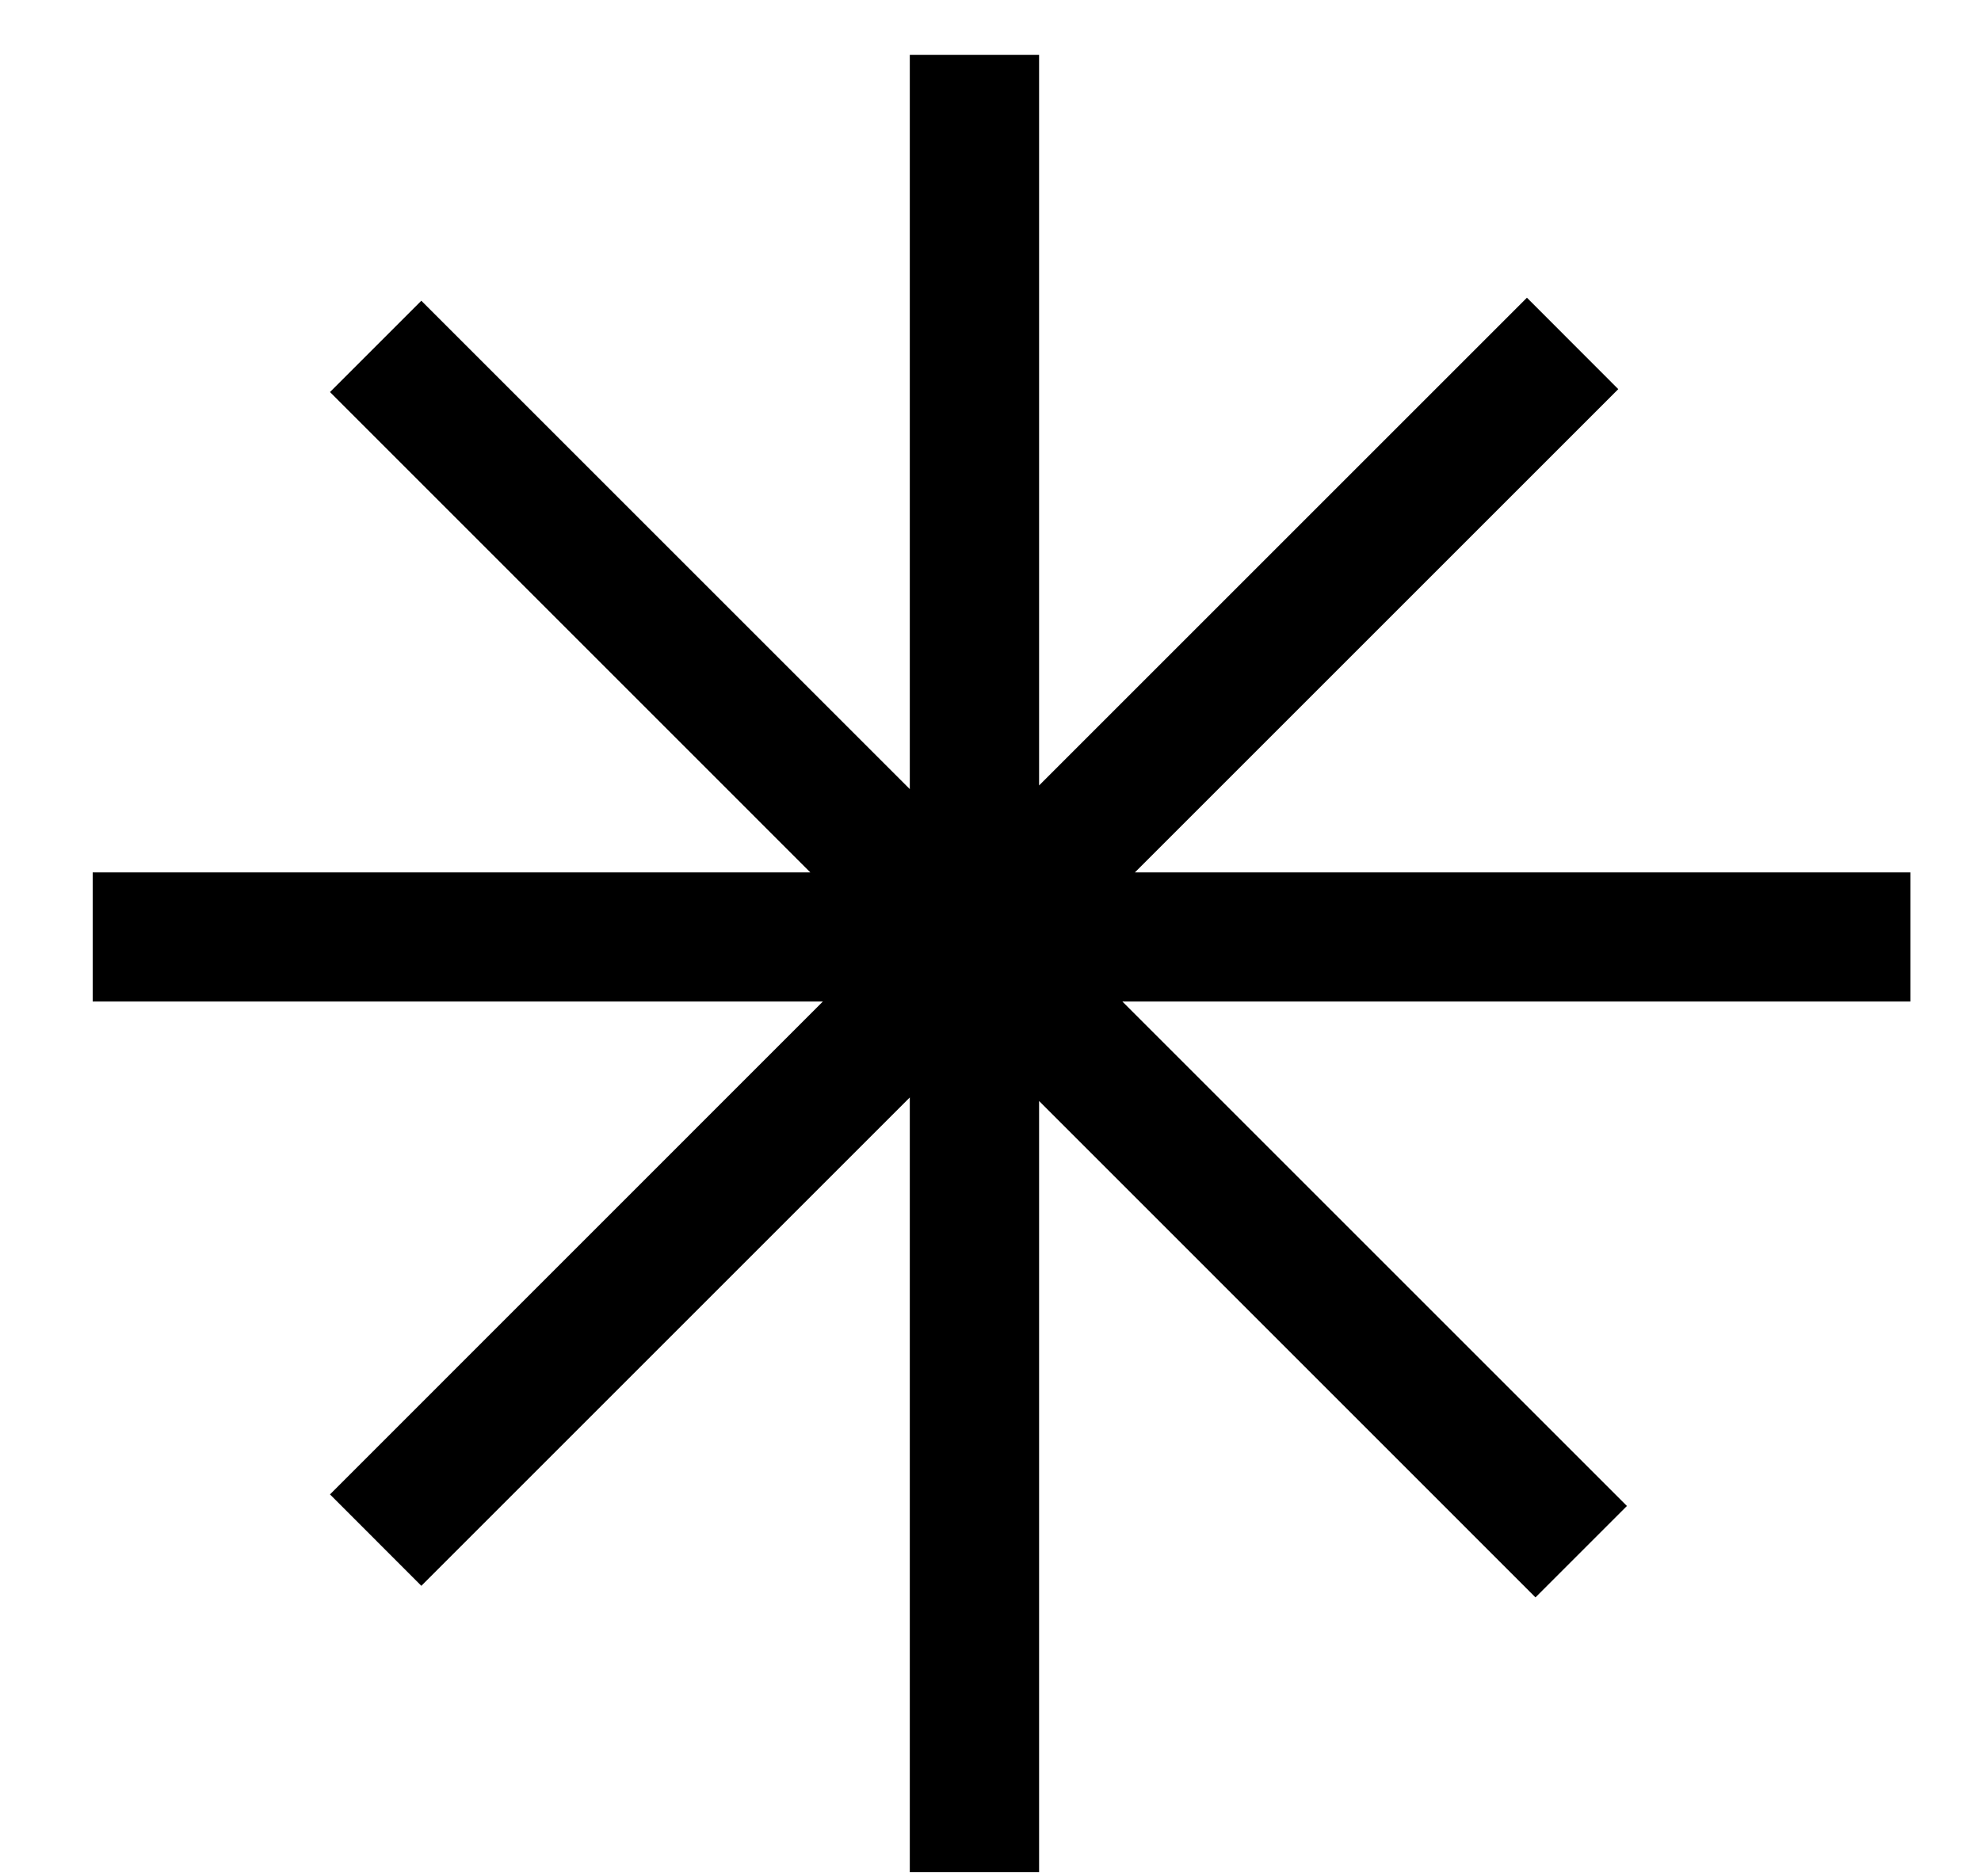
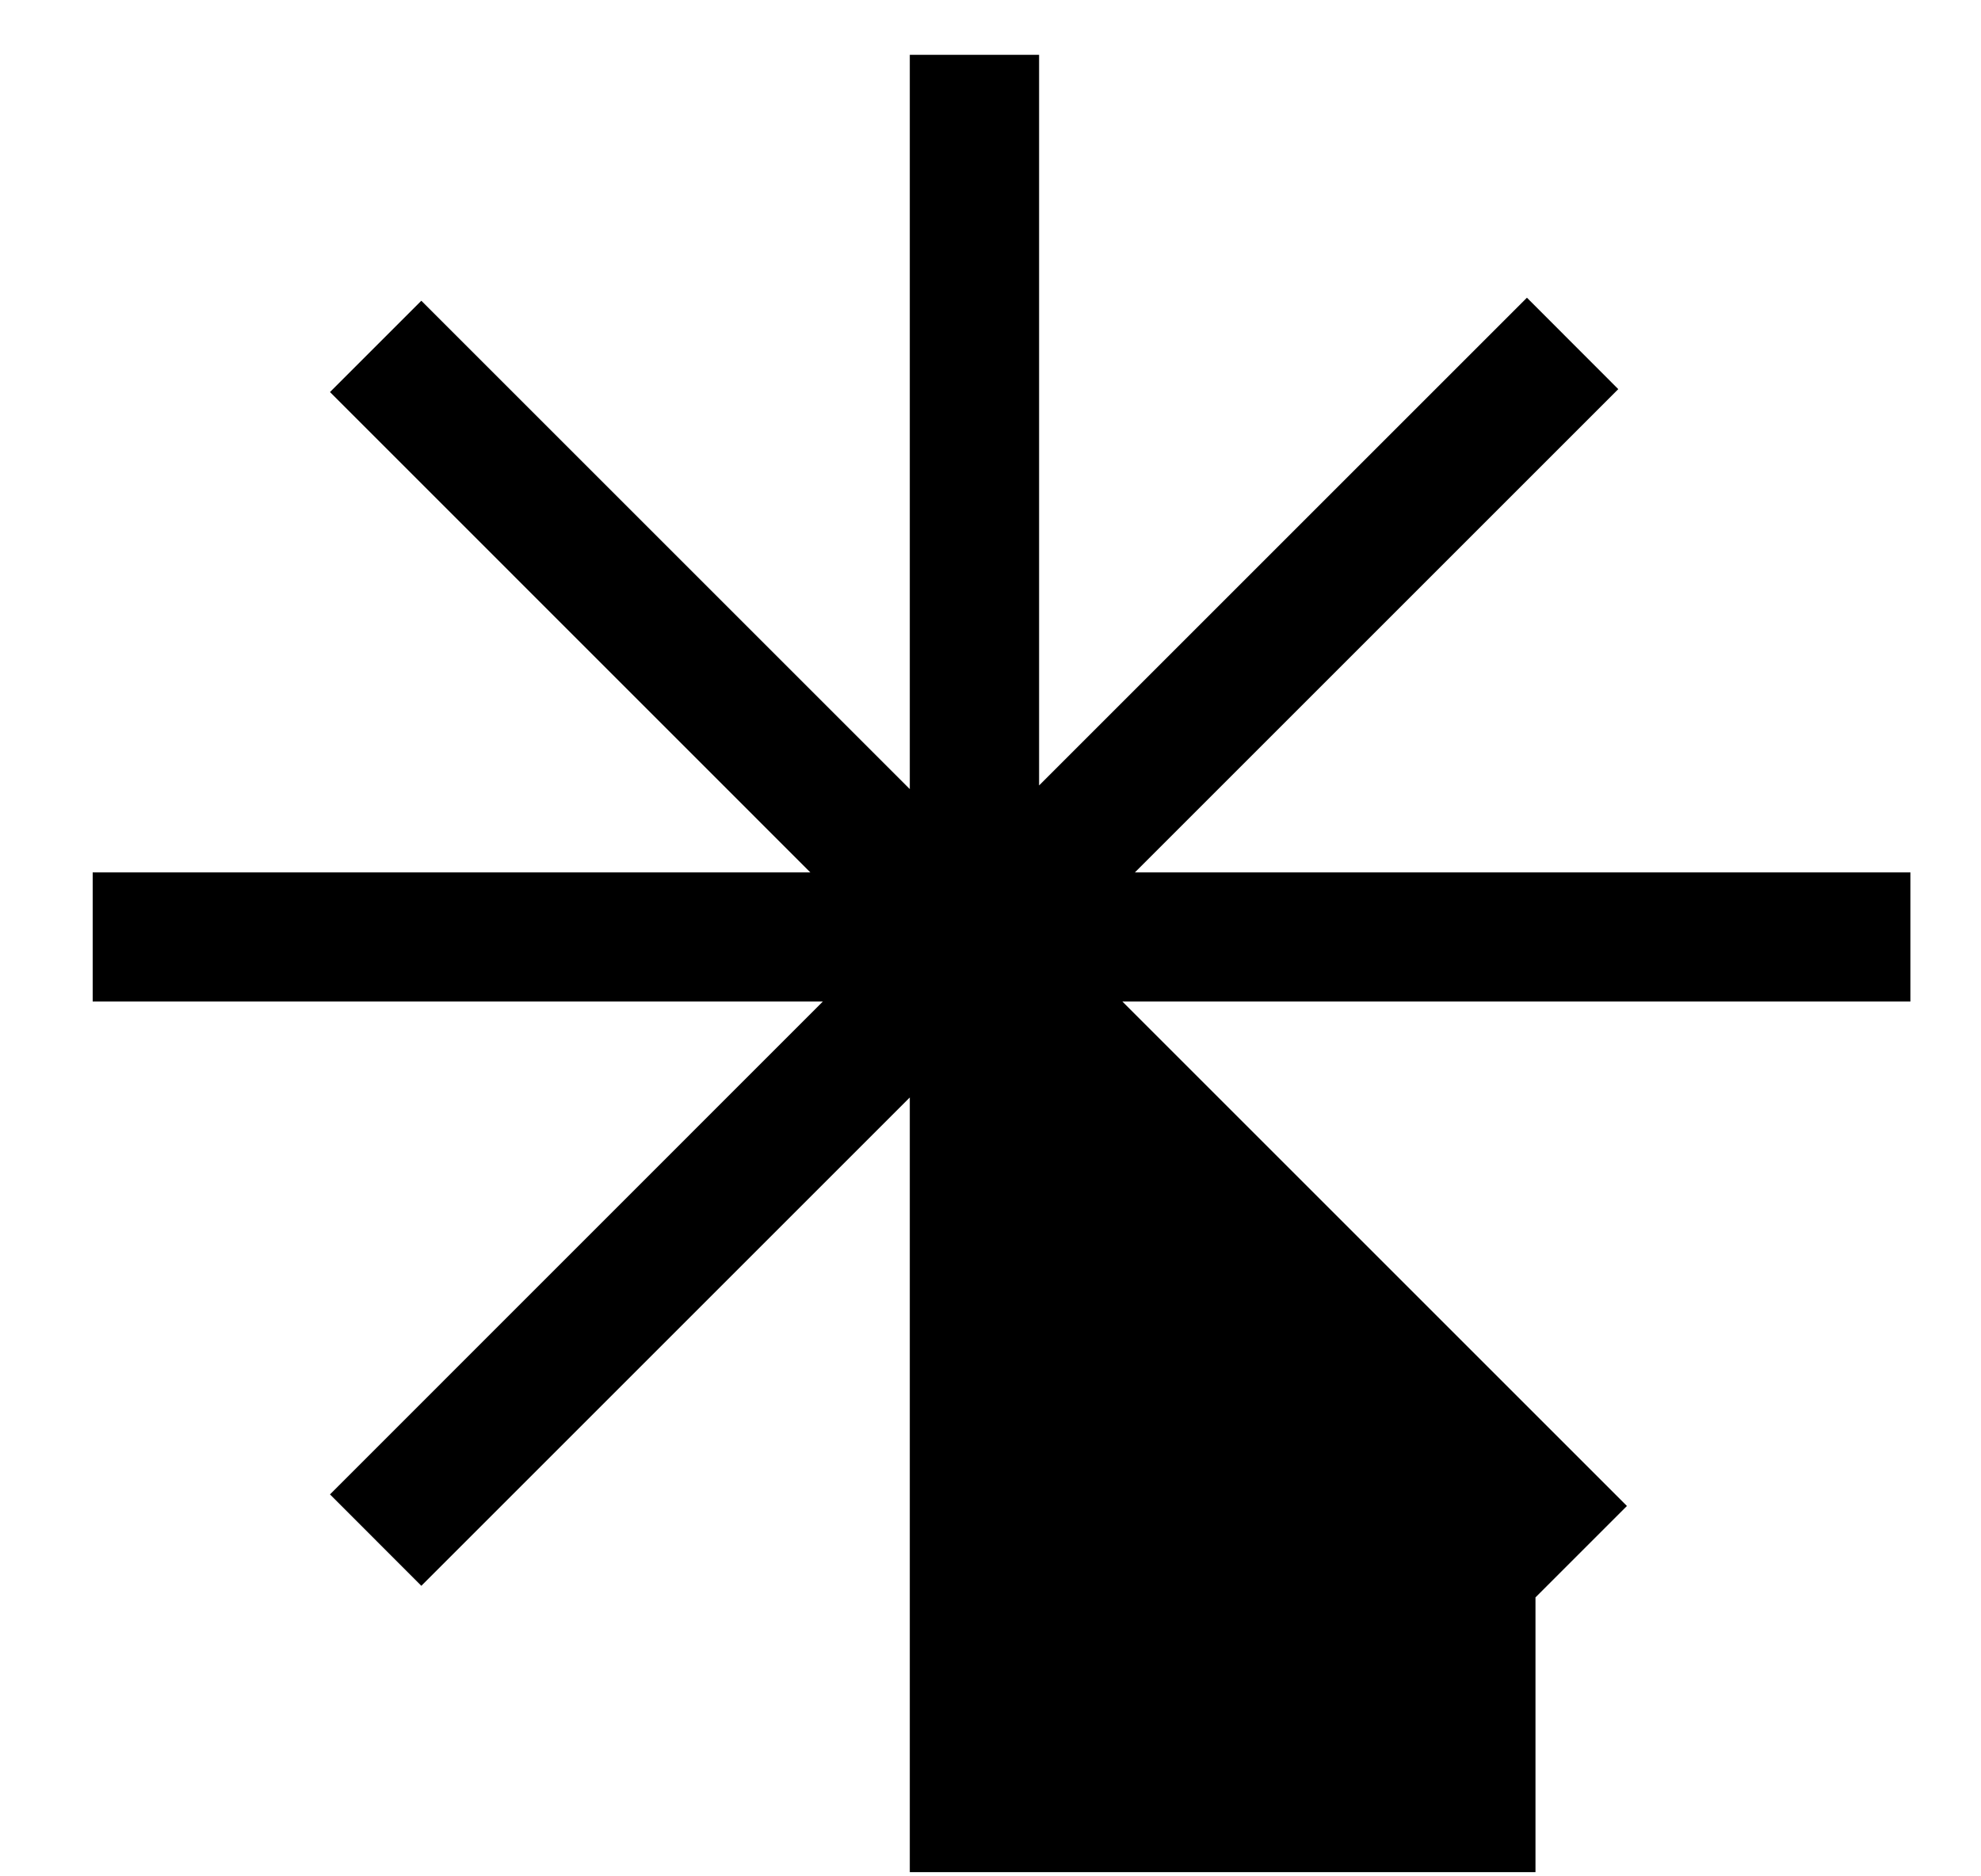
<svg xmlns="http://www.w3.org/2000/svg" width="19" height="18" viewBox="0 0 19 18" fill="none">
-   <path fill-rule="evenodd" clip-rule="evenodd" d="M3.165 14.336L7.892 9.608H0.889V8.369H7.772L3.165 3.761L4.041 2.885L8.726 7.57V0.526H9.966V7.535L14.645 2.856L15.521 3.733L10.885 8.369H18.323V9.608H10.765L15.604 14.447L14.727 15.324L9.966 10.562V17.96H8.726V10.528L4.041 15.213L3.165 14.336Z" fill="black" />
+   <path fill-rule="evenodd" clip-rule="evenodd" d="M3.165 14.336L7.892 9.608H0.889V8.369H7.772L3.165 3.761L4.041 2.885L8.726 7.57V0.526H9.966V7.535L14.645 2.856L15.521 3.733L10.885 8.369H18.323V9.608H10.765L15.604 14.447L14.727 15.324V17.96H8.726V10.528L4.041 15.213L3.165 14.336Z" fill="black" />
</svg>